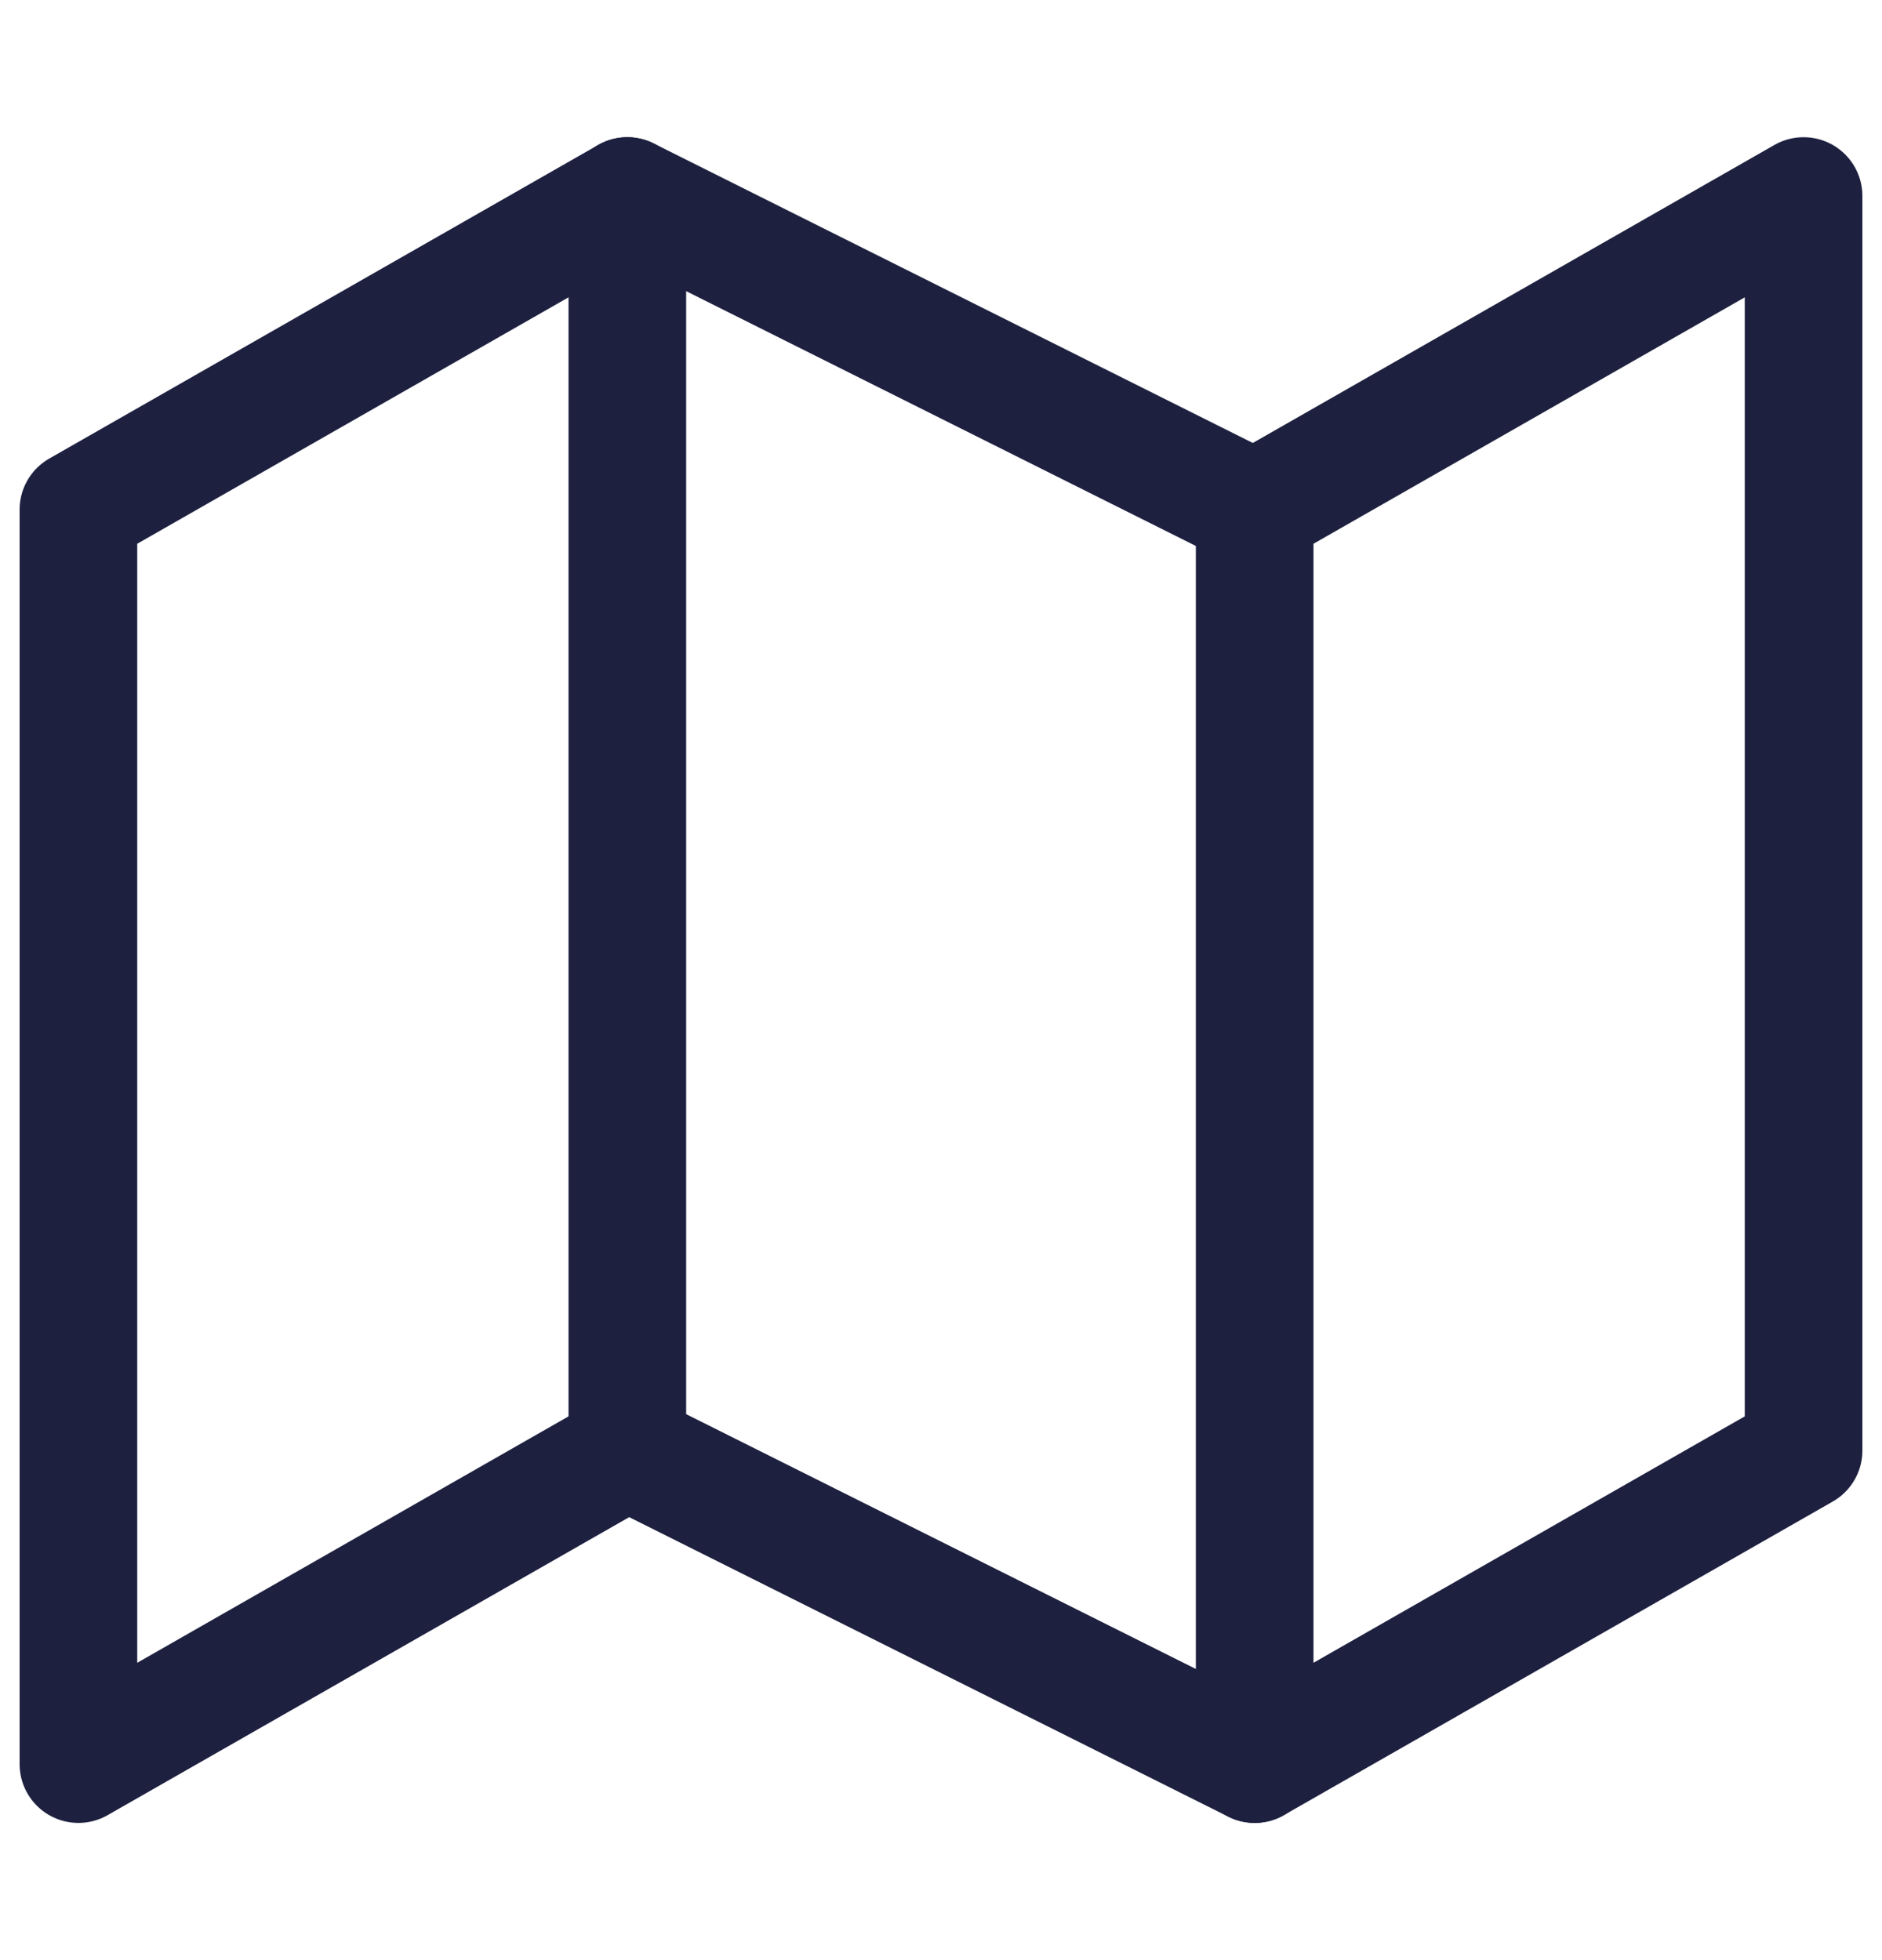
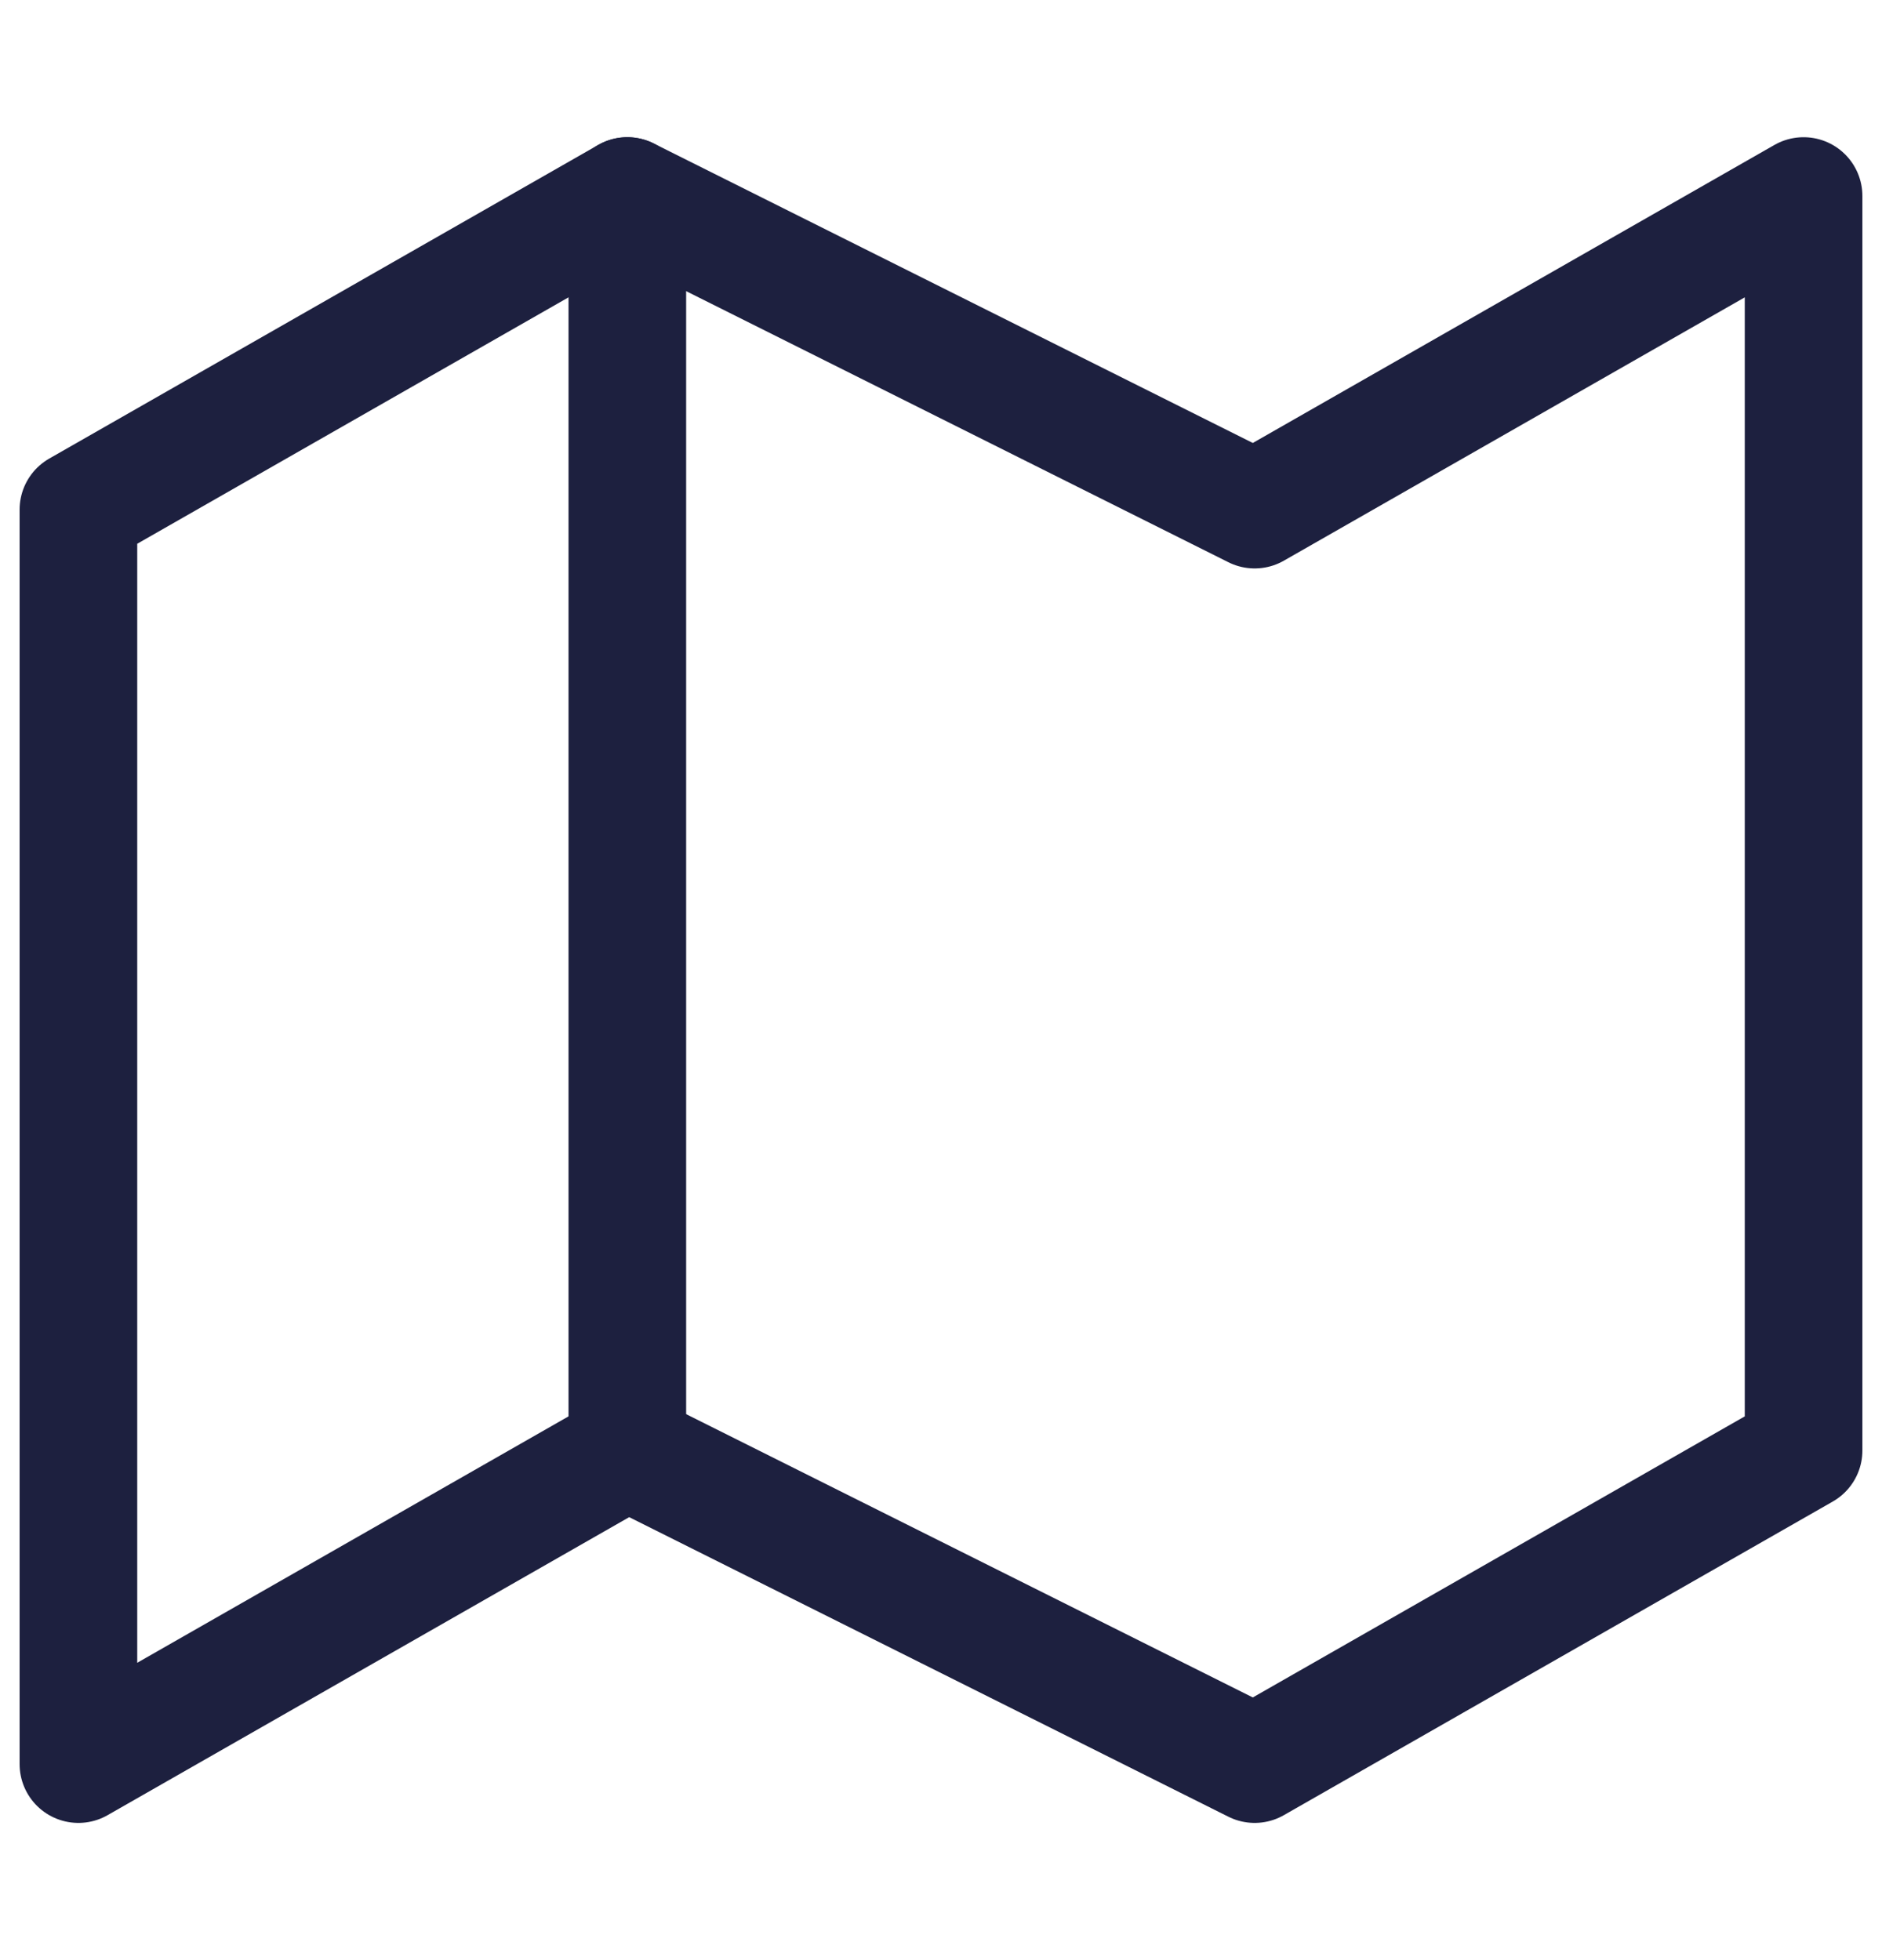
<svg xmlns="http://www.w3.org/2000/svg" width="24" height="25" viewBox="0 0 24 25" fill="none">
  <path d="M1 6.5V22.5L8 18.5L16 22.5L23 18.5V2.5L16 6.5L8 2.5L1 6.5Z" stroke="#1D203F" stroke-width="1.5" stroke-linecap="round" stroke-linejoin="round" />
  <path d="M8 2.5V18.5" stroke="#1D203F" stroke-width="1.5" stroke-linecap="round" stroke-linejoin="round" />
-   <path d="M16 6.5V22.5" stroke="#1D203F" stroke-width="1.5" stroke-linecap="round" stroke-linejoin="round" />
</svg>